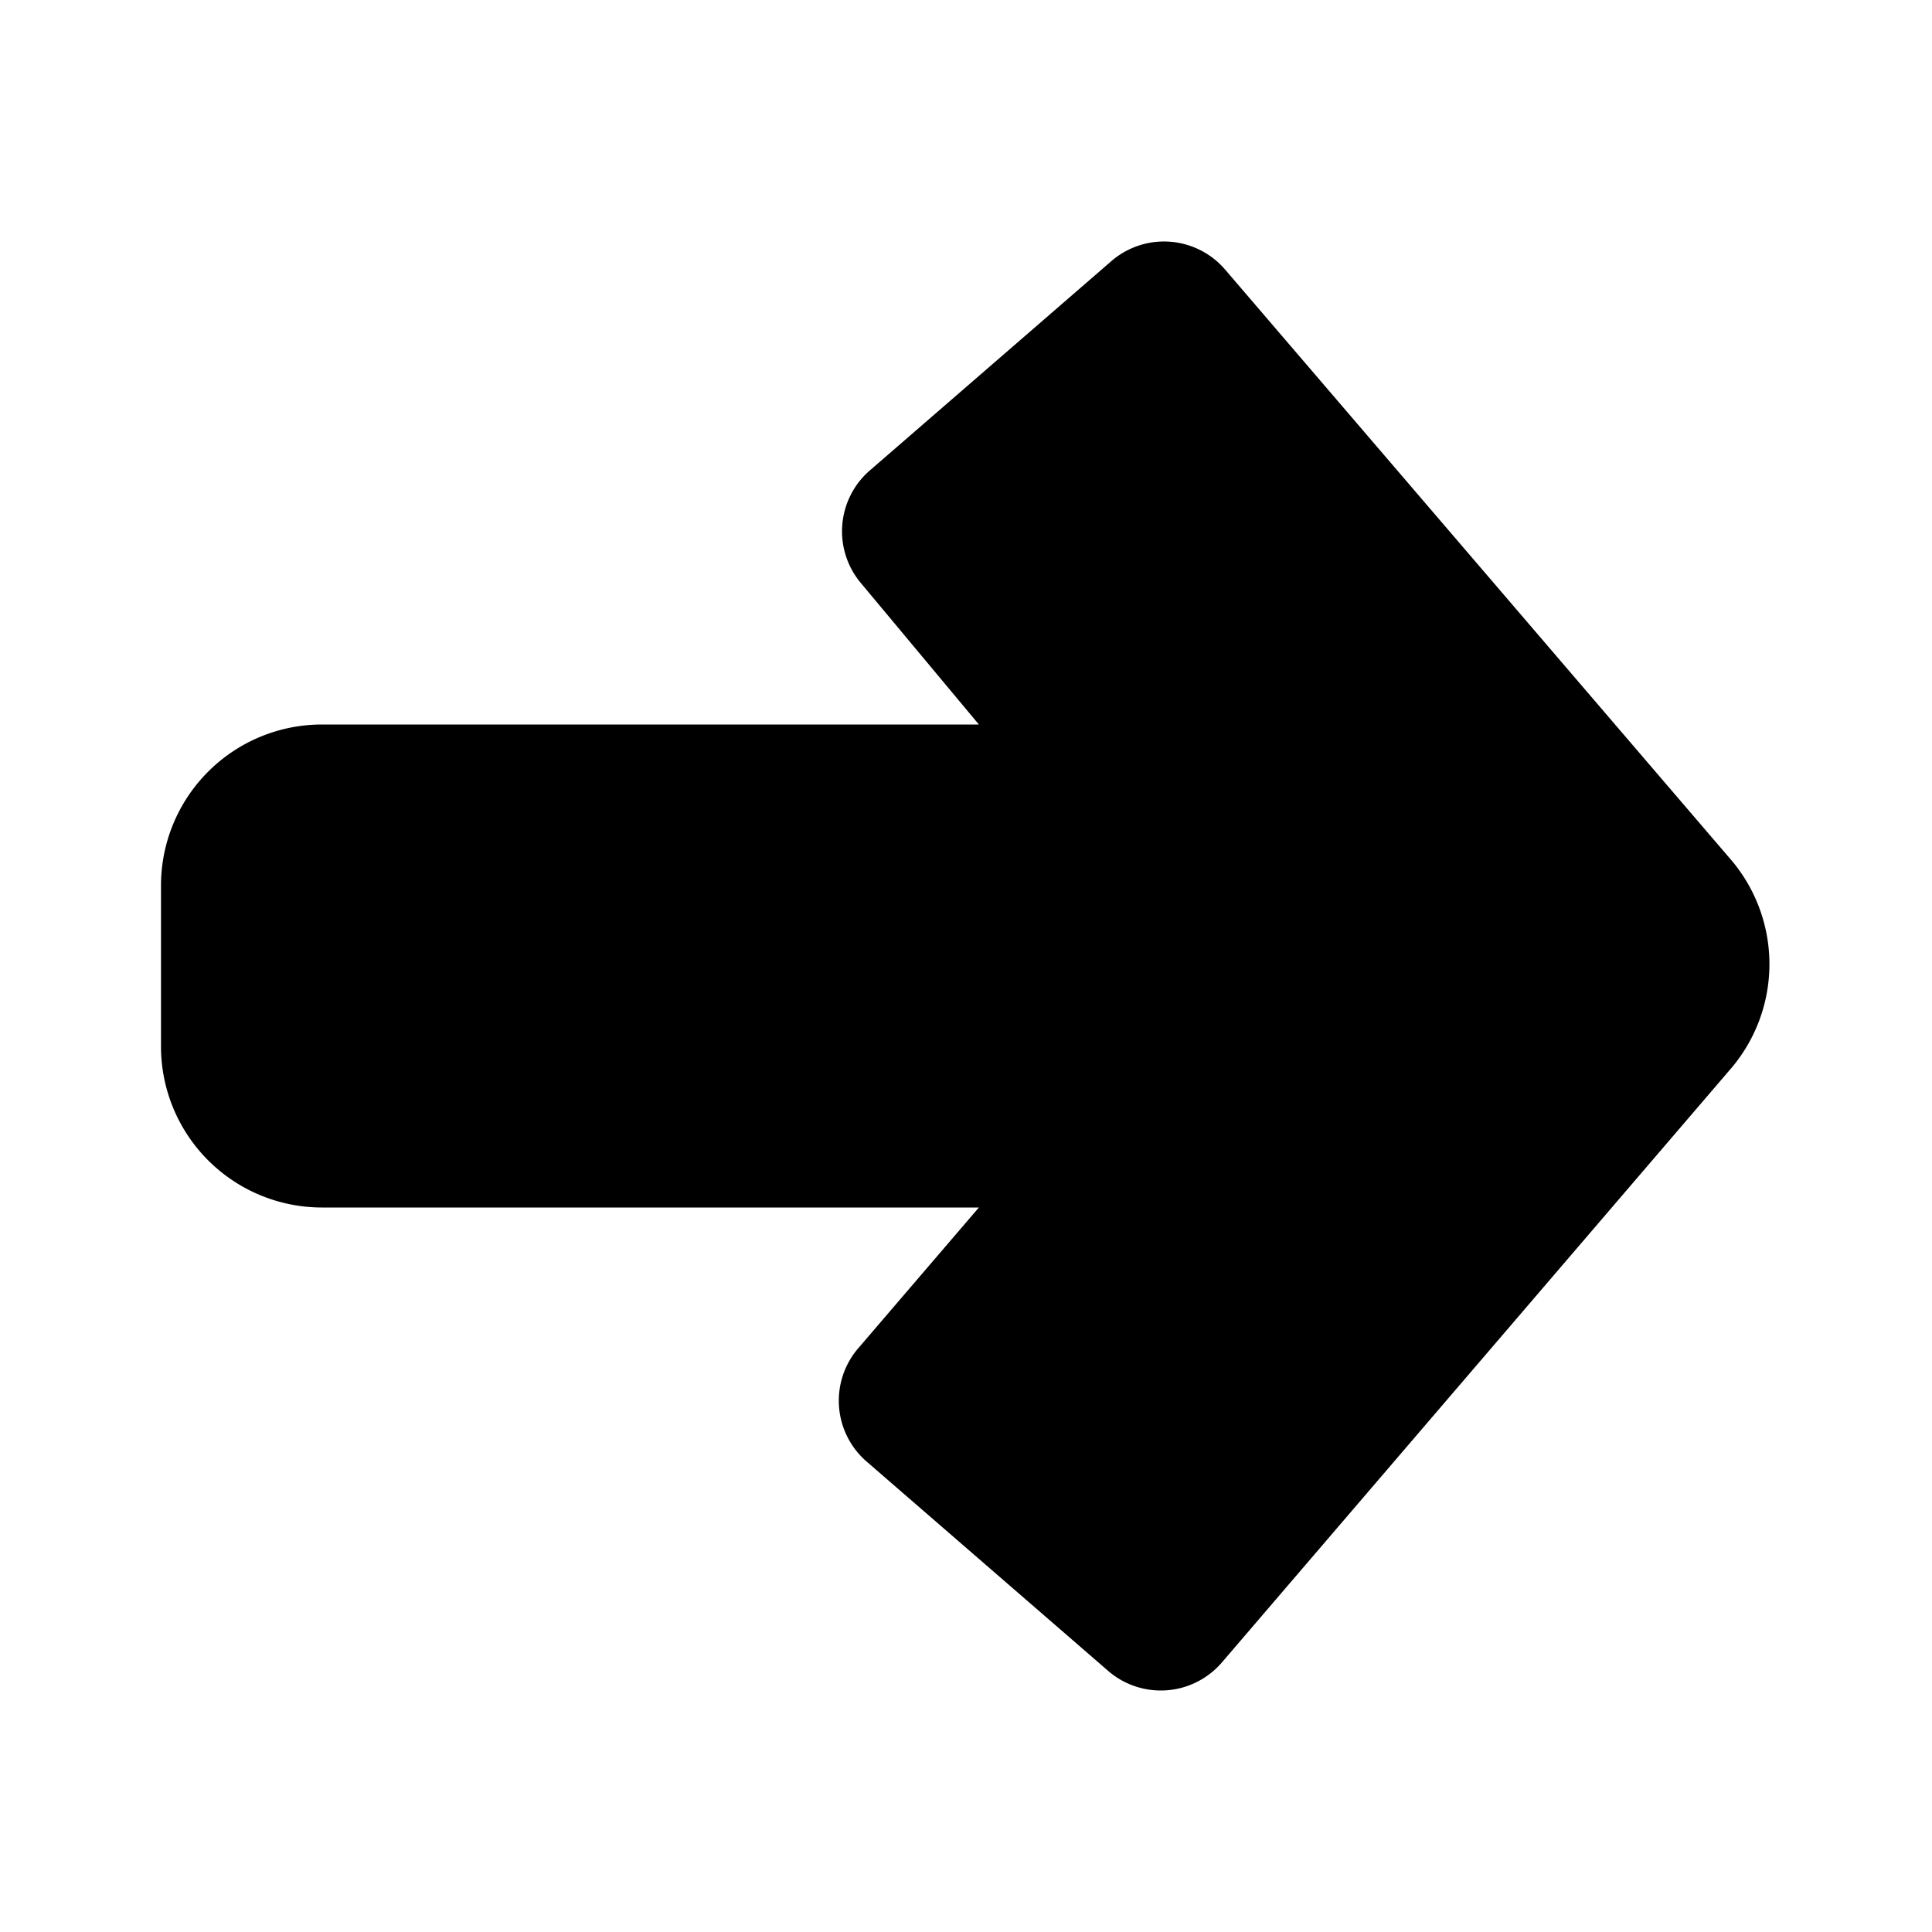
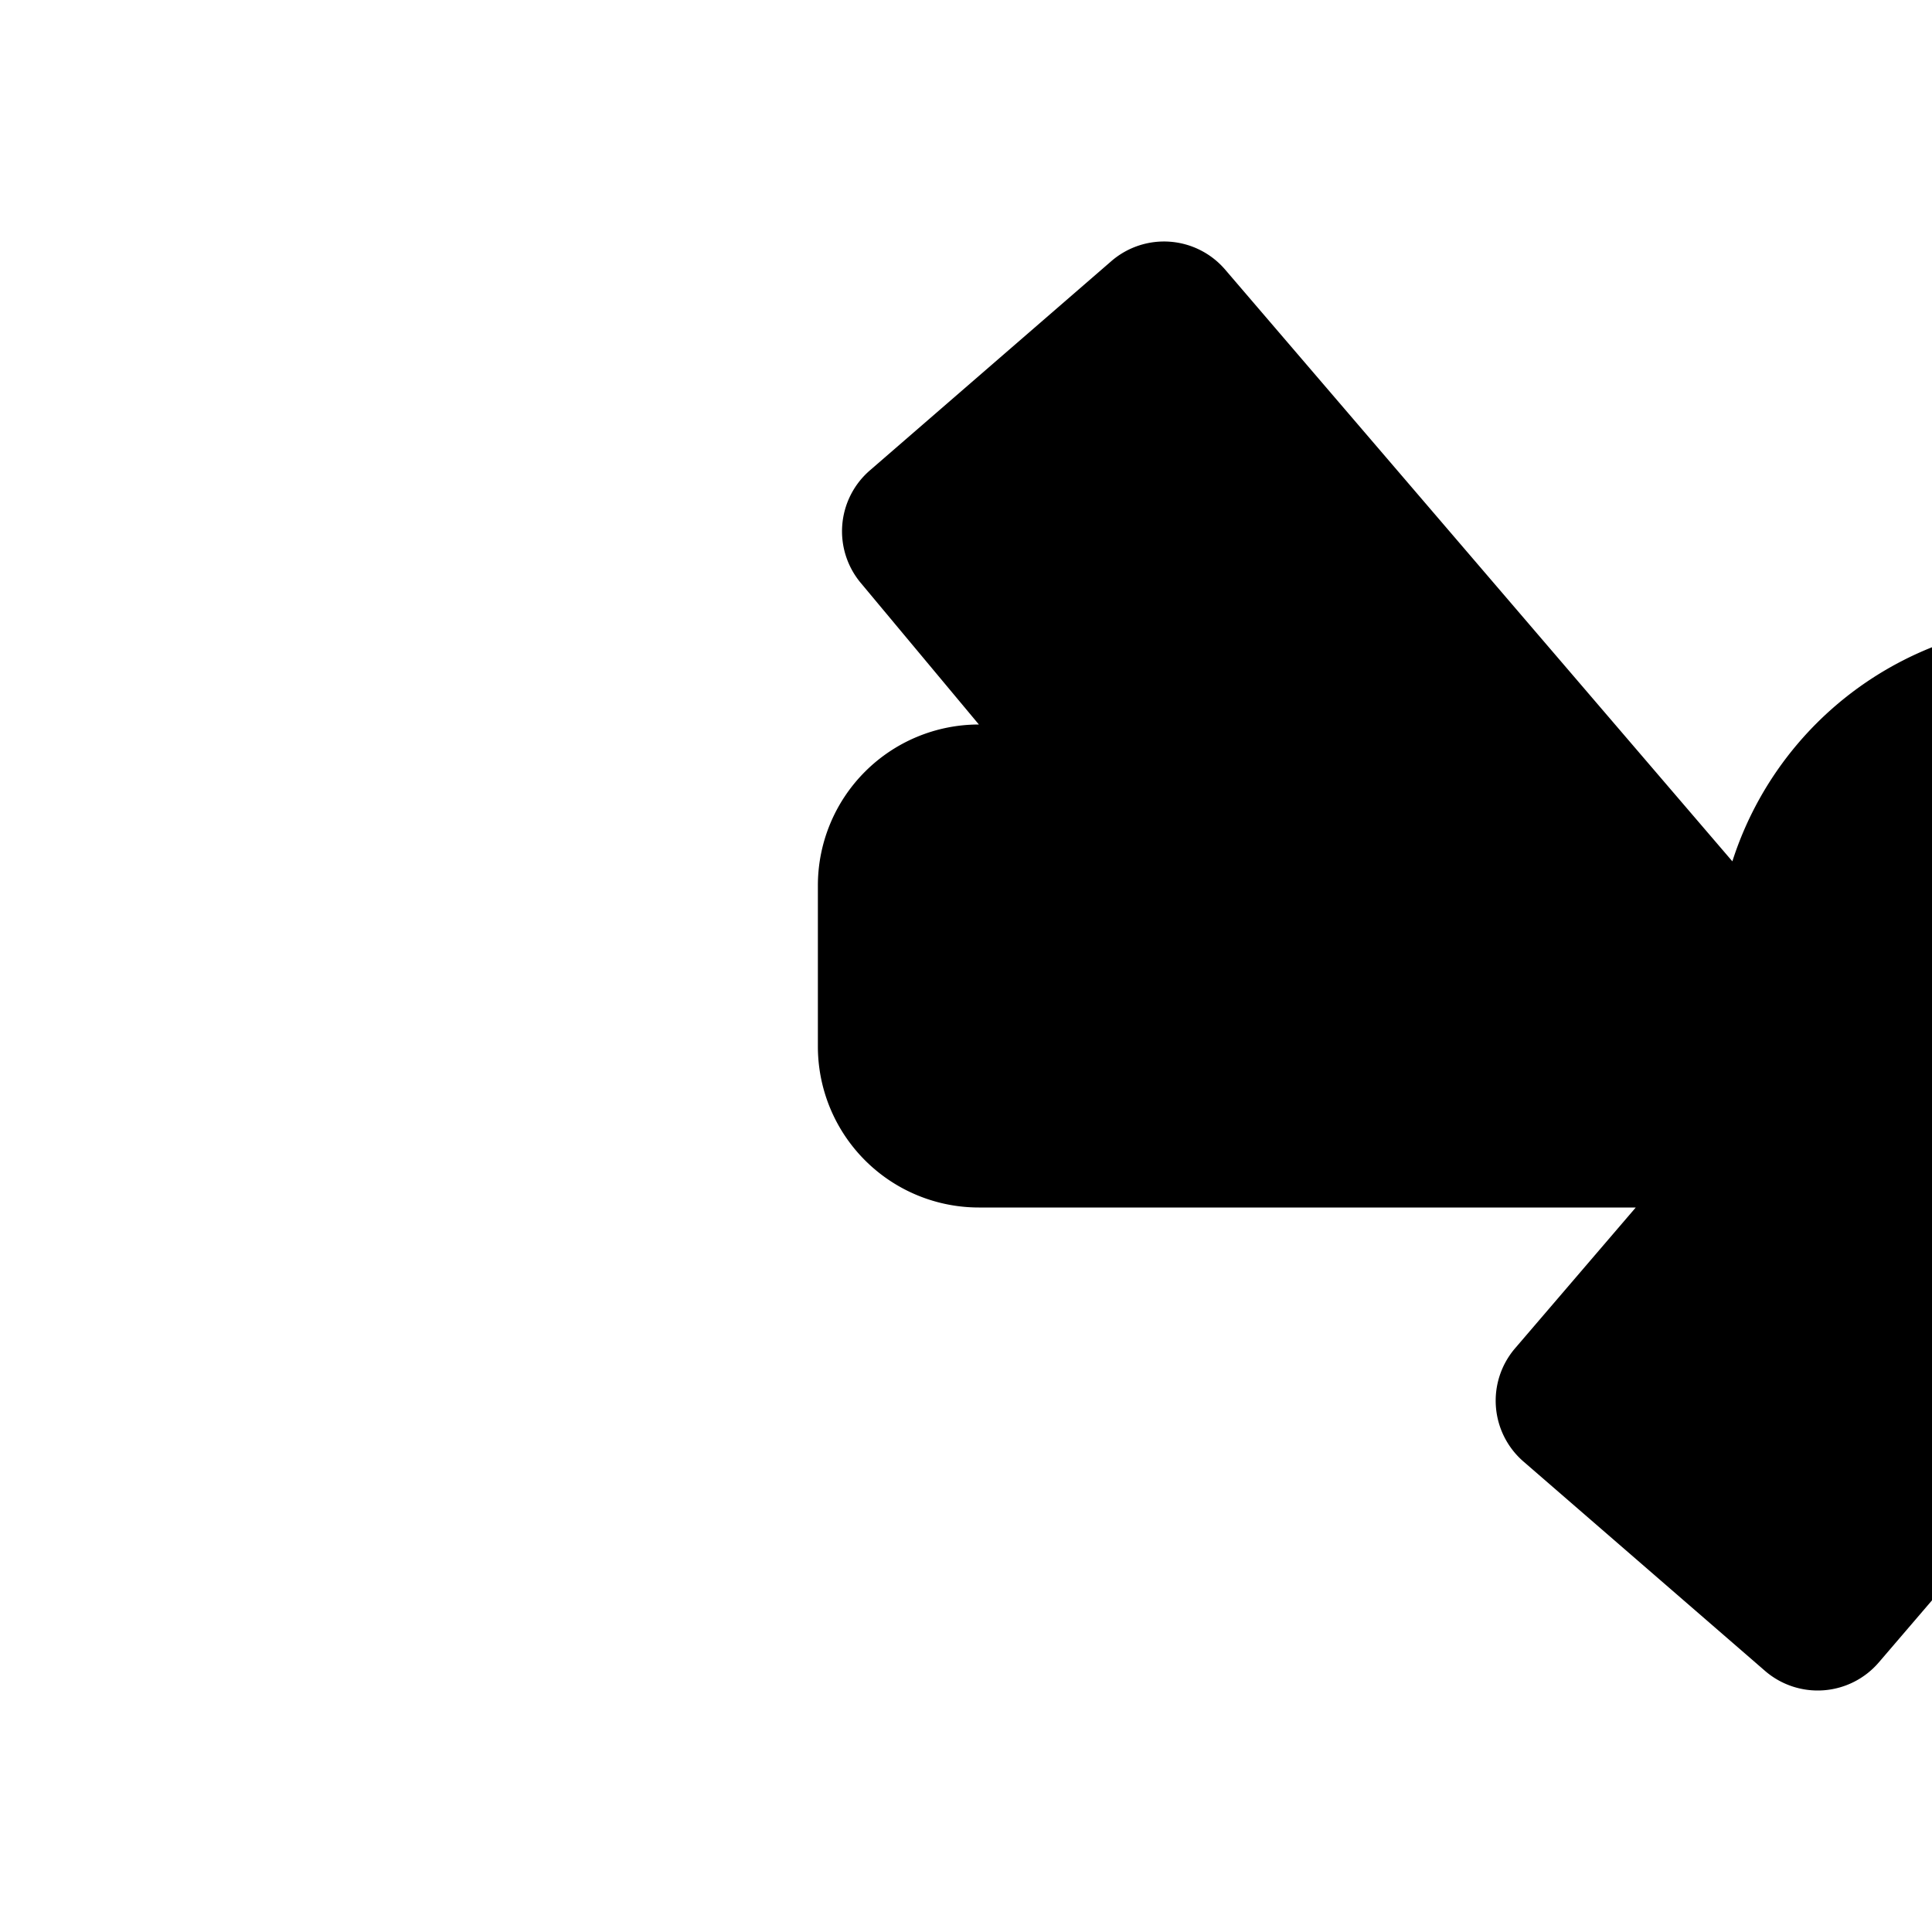
<svg xmlns="http://www.w3.org/2000/svg" fill="#000000" width="800px" height="800px" viewBox="0 0 24 24" id="right-direction" data-name="Flat Color" class="icon flat-color">
-   <path id="primary" d="M21.52,10.7l-6.3-7.35a1,1,0,0,0-1.41-.11l-3,2.6a1,1,0,0,0-.11,1.41L12.16,9H4a2,2,0,0,0-2,2v2a2,2,0,0,0,2,2h8.16l-1.5,1.75a1,1,0,0,0,.11,1.41l3,2.6a1,1,0,0,0,1.41-.11l6.3-7.35A2,2,0,0,0,21.52,10.7Z" style="fill: rgb(0, 0, 0);" />
+   <path id="primary" d="M21.52,10.7l-6.3-7.35a1,1,0,0,0-1.41-.11l-3,2.6a1,1,0,0,0-.11,1.41L12.16,9a2,2,0,0,0-2,2v2a2,2,0,0,0,2,2h8.16l-1.5,1.75a1,1,0,0,0,.11,1.41l3,2.6a1,1,0,0,0,1.41-.11l6.3-7.35A2,2,0,0,0,21.52,10.7Z" style="fill: rgb(0, 0, 0);" />
</svg>